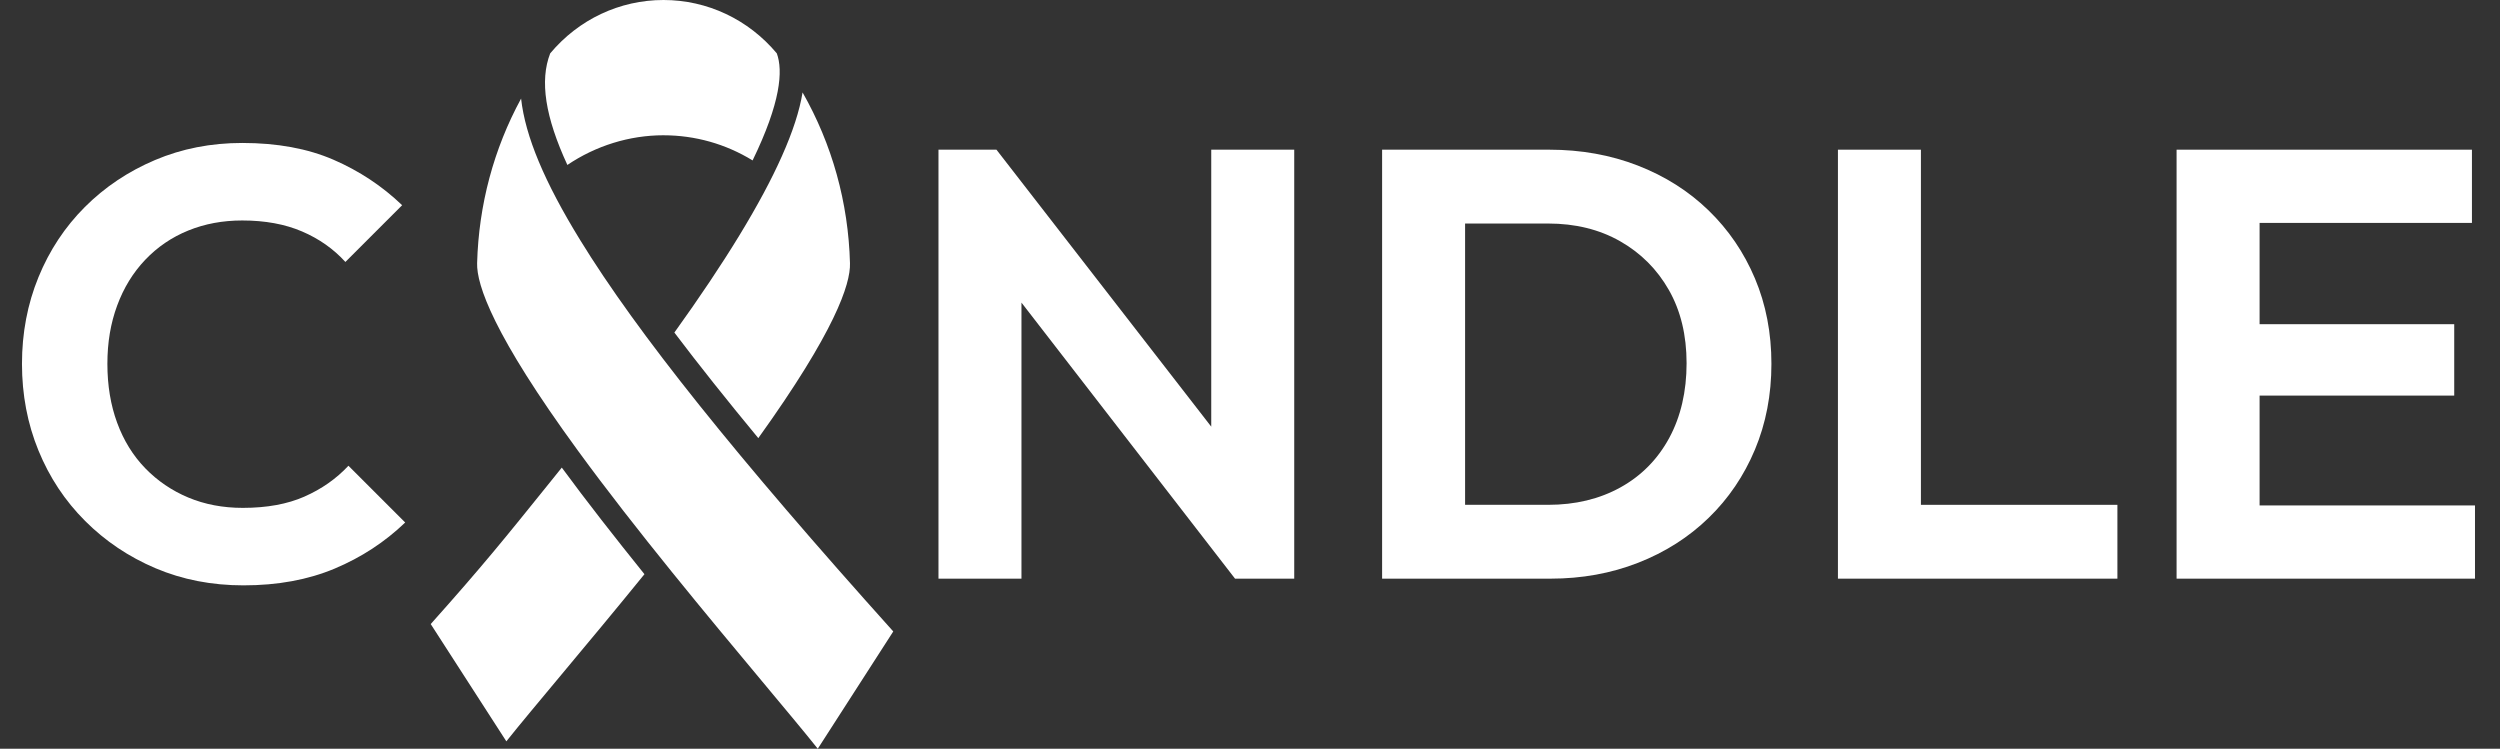
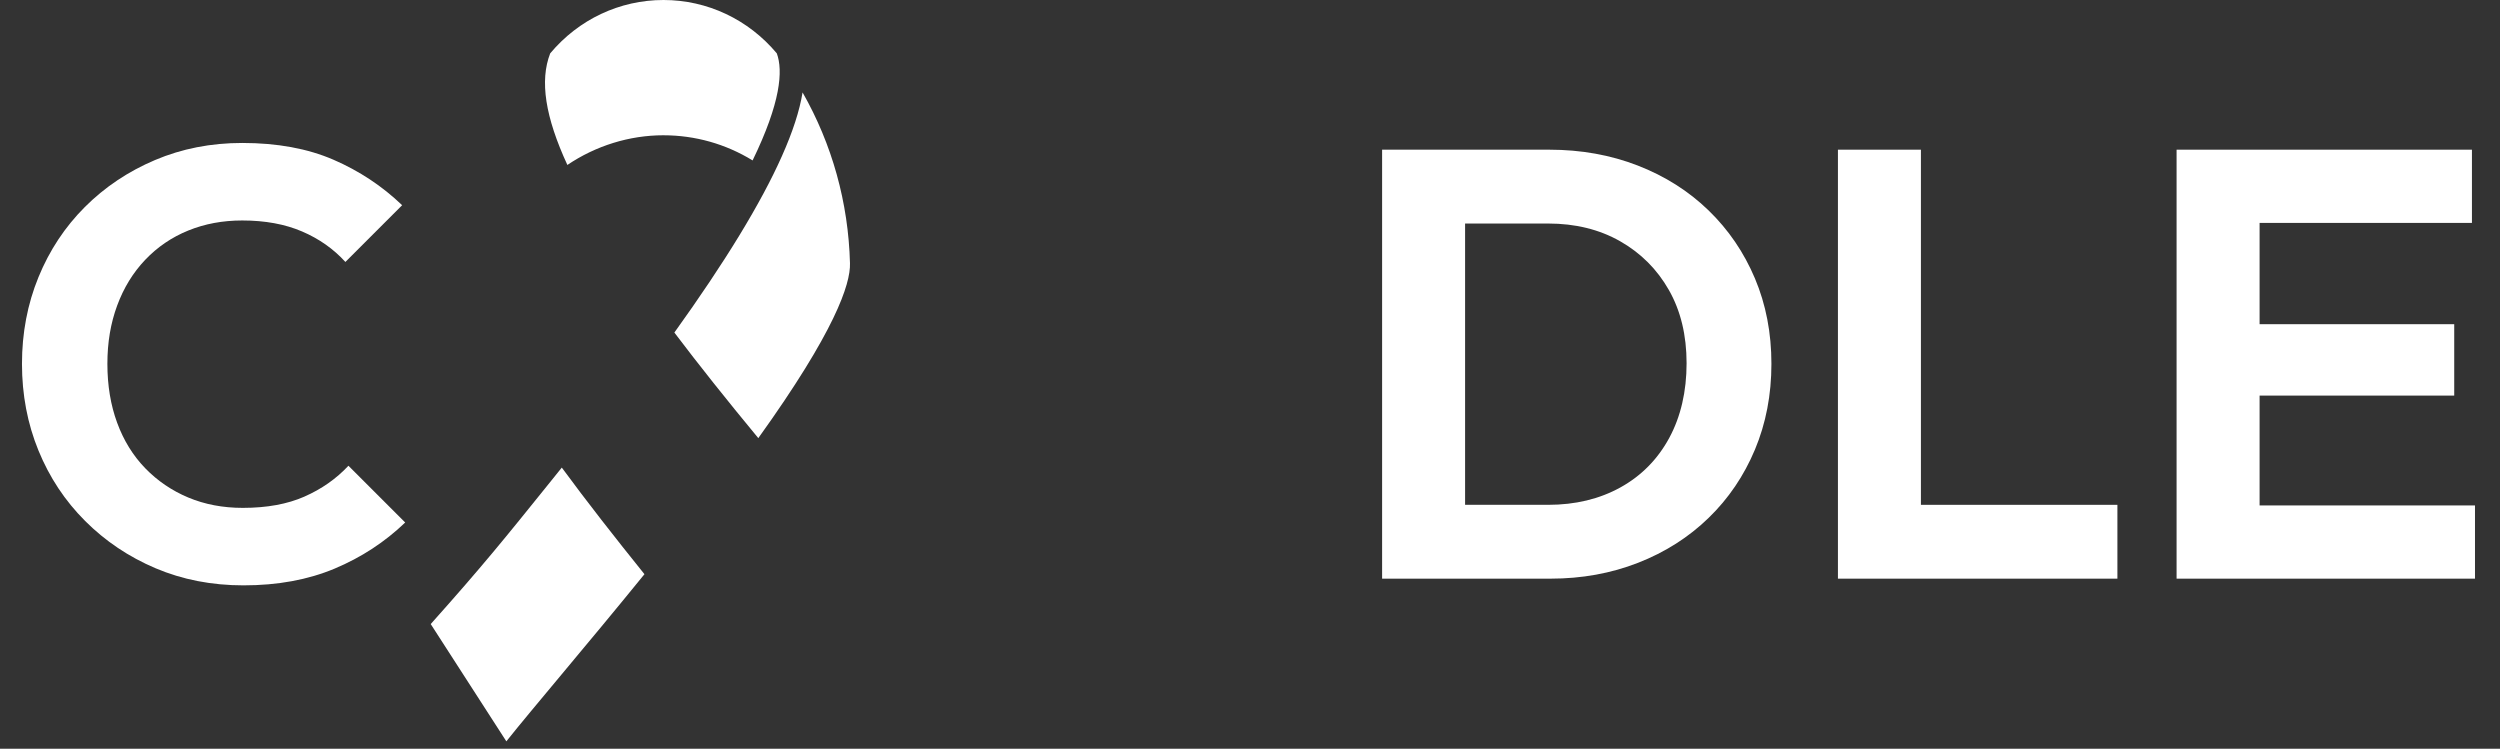
<svg xmlns="http://www.w3.org/2000/svg" id="White" viewBox="0 0 1475.26 441.83">
  <rect x="0" y="0" width="1475.26" height="441.83" fill="#333333" stroke="none" />
  <defs>
    <style>.cls-1,.cls-2{fill:#fff;}.cls-2{fill-rule:evenodd;}</style>
  </defs>
  <path class="cls-1" d="M179.68,293.04c-10.08,4.44-22.21,6.66-36.37,6.66-11.76,0-22.51-2.04-32.23-6.12-9.72-4.08-18.18-9.84-25.39-17.28-7.2-7.44-12.73-16.38-16.56-26.83-3.84-10.44-5.76-22.02-5.76-34.75s1.92-23.95,5.76-34.39c3.84-10.44,9.36-19.44,16.56-27.01s15.66-13.32,25.39-17.28,20.35-5.94,31.87-5.94c13.44,0,25.21,2.16,35.29,6.48,10.08,4.32,18.6,10.32,25.57,18l33.49-33.49c-11.76-11.28-25.27-20.22-40.51-26.83-15.25-6.6-33.19-9.9-53.83-9.9-18.49,0-35.65,3.36-51.49,10.08-15.84,6.72-29.65,15.97-41.41,27.73s-20.89,25.57-27.37,41.41c-6.48,15.84-9.72,32.89-9.72,51.13s3.24,35.29,9.72,51.13c6.48,15.84,15.66,29.71,27.55,41.59s25.75,21.19,41.59,27.91c15.84,6.72,33.13,10.08,51.85,10.08,20.17,0,38.11-3.3,53.83-9.9,15.72-6.6,29.58-15.66,41.59-27.19l-33.49-33.49c-7.2,7.69-15.84,13.75-25.93,18.18Z" />
-   <polygon class="cls-1" points="714.76 251.77 588.01 88.33 553.8 88.33 553.8 341.47 602.77 341.47 602.77 178.57 728.8 341.47 763.73 341.47 763.73 88.33 714.76 88.33 714.76 251.77" />
  <path class="cls-1" d="M1008.23,124.16c-11.76-11.4-25.69-20.22-41.77-26.47-16.09-6.24-33.49-9.36-52.21-9.36h-98.66v253.14h99.38c18.48,0,35.71-3.12,51.67-9.36,15.96-6.24,29.83-15.06,41.59-26.47,11.76-11.4,20.88-24.85,27.37-40.33,6.48-15.48,9.72-32.35,9.72-50.59s-3.24-35.05-9.72-50.41c-6.48-15.36-15.61-28.75-27.37-40.15ZM985,258.47c-6.84,12.6-16.45,22.33-28.81,29.17-12.37,6.84-26.59,10.26-42.67,10.26h-48.97v-166h48.97c16.08,0,30.25,3.48,42.49,10.44,12.24,6.97,21.84,16.56,28.81,28.81,6.96,12.24,10.44,26.65,10.44,43.21s-3.42,31.51-10.26,44.11Z" />
  <polygon class="cls-1" points="1133.54 88.33 1084.57 88.33 1084.57 341.47 1120.58 341.47 1133.54 341.47 1249.49 341.47 1249.49 297.9 1133.54 297.9 1133.54 88.33" />
  <polygon class="cls-1" points="1333.39 298.26 1333.39 233.44 1448.25 233.44 1448.25 191.31 1333.39 191.31 1333.39 131.54 1458.7 131.54 1458.7 88.33 1333.39 88.33 1320.42 88.33 1284.41 88.33 1284.41 341.47 1320.42 341.47 1333.39 341.47 1460.5 341.47 1460.5 298.26 1333.39 298.26" />
  <path class="cls-2" d="M391.53,79.82c-20.12,0-39.98,6.21-56.72,17.52-13.1-28.39-16.4-49.71-10.14-65.84C341.4,11.48,365.66,0,391.53,0s50.13,11.48,66.87,31.5c3.72,10.18,2.37,28.91-14.29,63.17-15.89-9.75-33.98-14.84-52.58-14.84Z" />
-   <path class="cls-2" d="M527.12,372.62c-92.39-102.86-151.23-176.3-184.79-231.01-20.96-34.09-32.38-61.18-34.83-83.45-16.15,29.69-25.02,62.74-25.95,97.17-.34,12.77,9.64,42.28,59.26,110.29,34.57,47.38,77.69,98.98,109.13,136.69,13.36,16.05,24.6,29.43,32.63,39.52l44.55-69.21Z" />
  <path class="cls-2" d="M397.95,196.24c29.84-41.51,51.23-76.54,63.48-104.16,6.34-14.24,10.4-26.67,12.17-37.54,17.41,30.55,27.05,64.98,27.98,100.88.34,12.25-8.88,40.13-54.1,103.12-18.77-22.7-35.25-43.41-49.54-62.31h0Z" />
-   <path class="cls-2" d="M380.29,338.84c-17.33,21.32-34.07,41.42-48.86,59.11-13.36,16.05-24.6,29.43-32.63,39.52l-44.63-69.21c30.77-34.43,44.55-51.6,68.81-81.72,2.71-3.37,5.58-6.9,8.54-10.61,14.71,20.02,31.28,41.16,48.78,62.91h0Z" />
+   <path class="cls-2" d="M380.29,338.84c-17.33,21.32-34.07,41.42-48.86,59.11-13.36,16.05-24.6,29.43-32.63,39.52l-44.63-69.21c30.77-34.43,44.55-51.6,68.81-81.72,2.71-3.37,5.58-6.9,8.54-10.61,14.71,20.02,31.28,41.16,48.78,62.91Z" />
</svg>